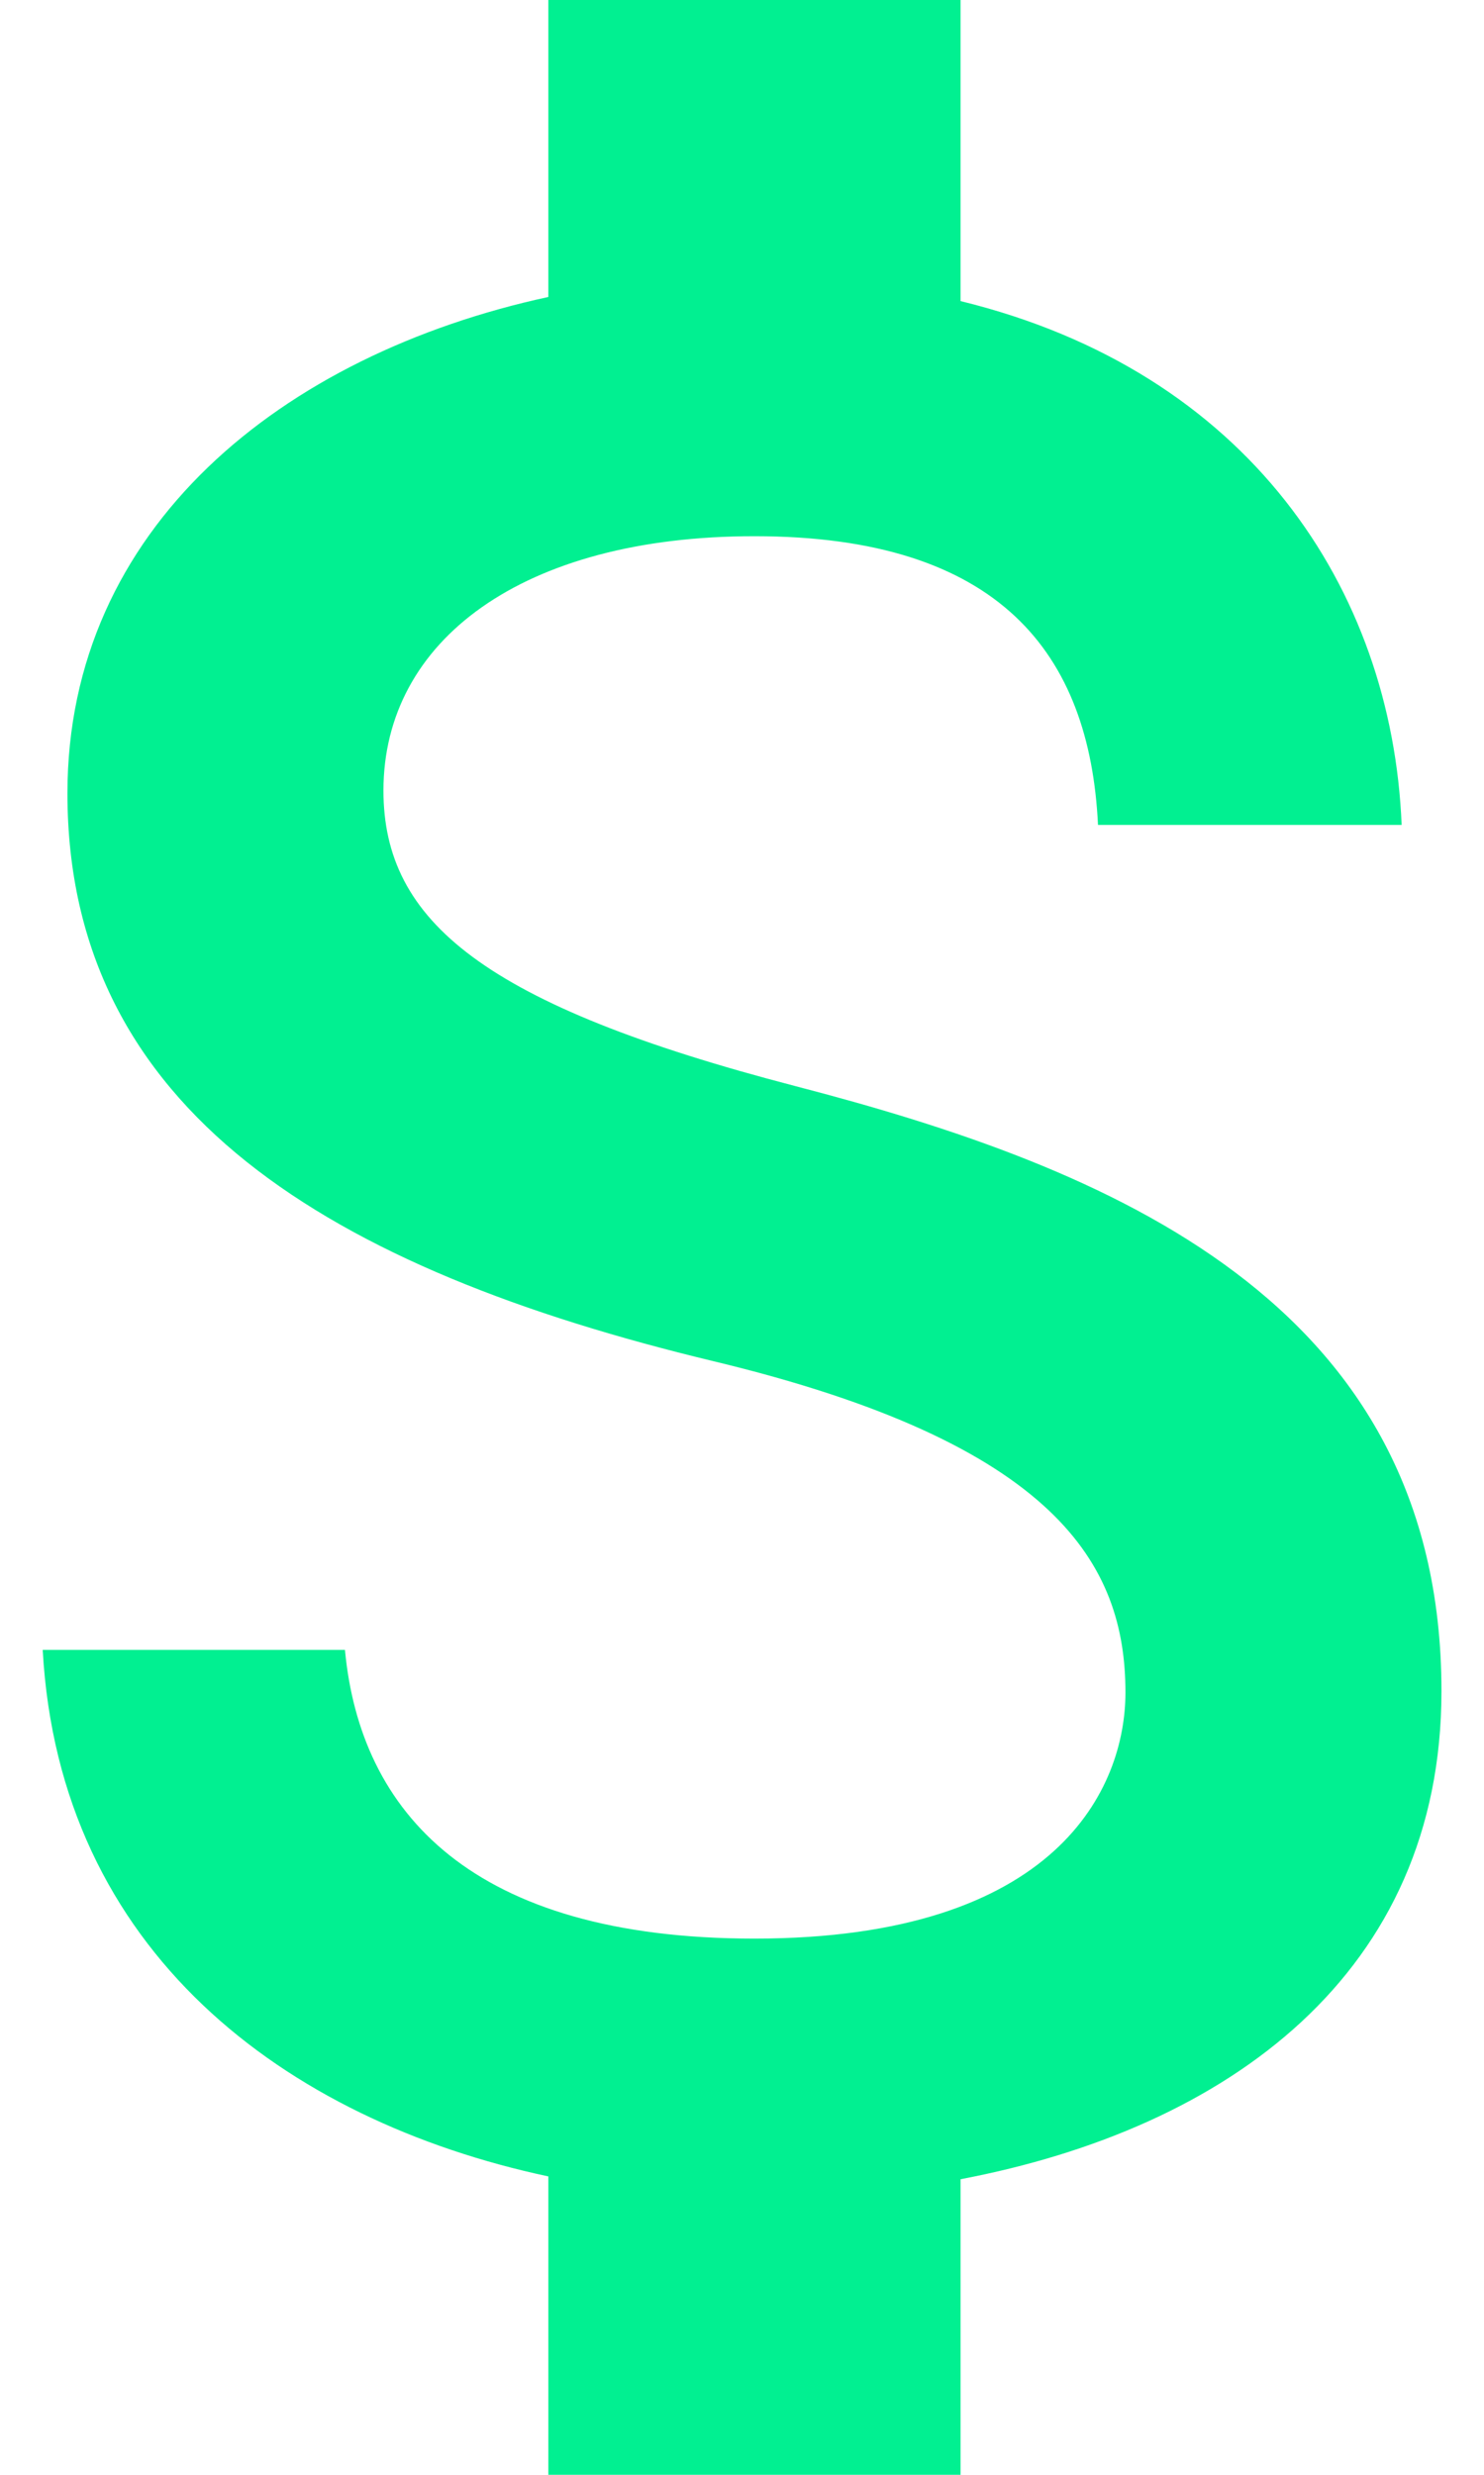
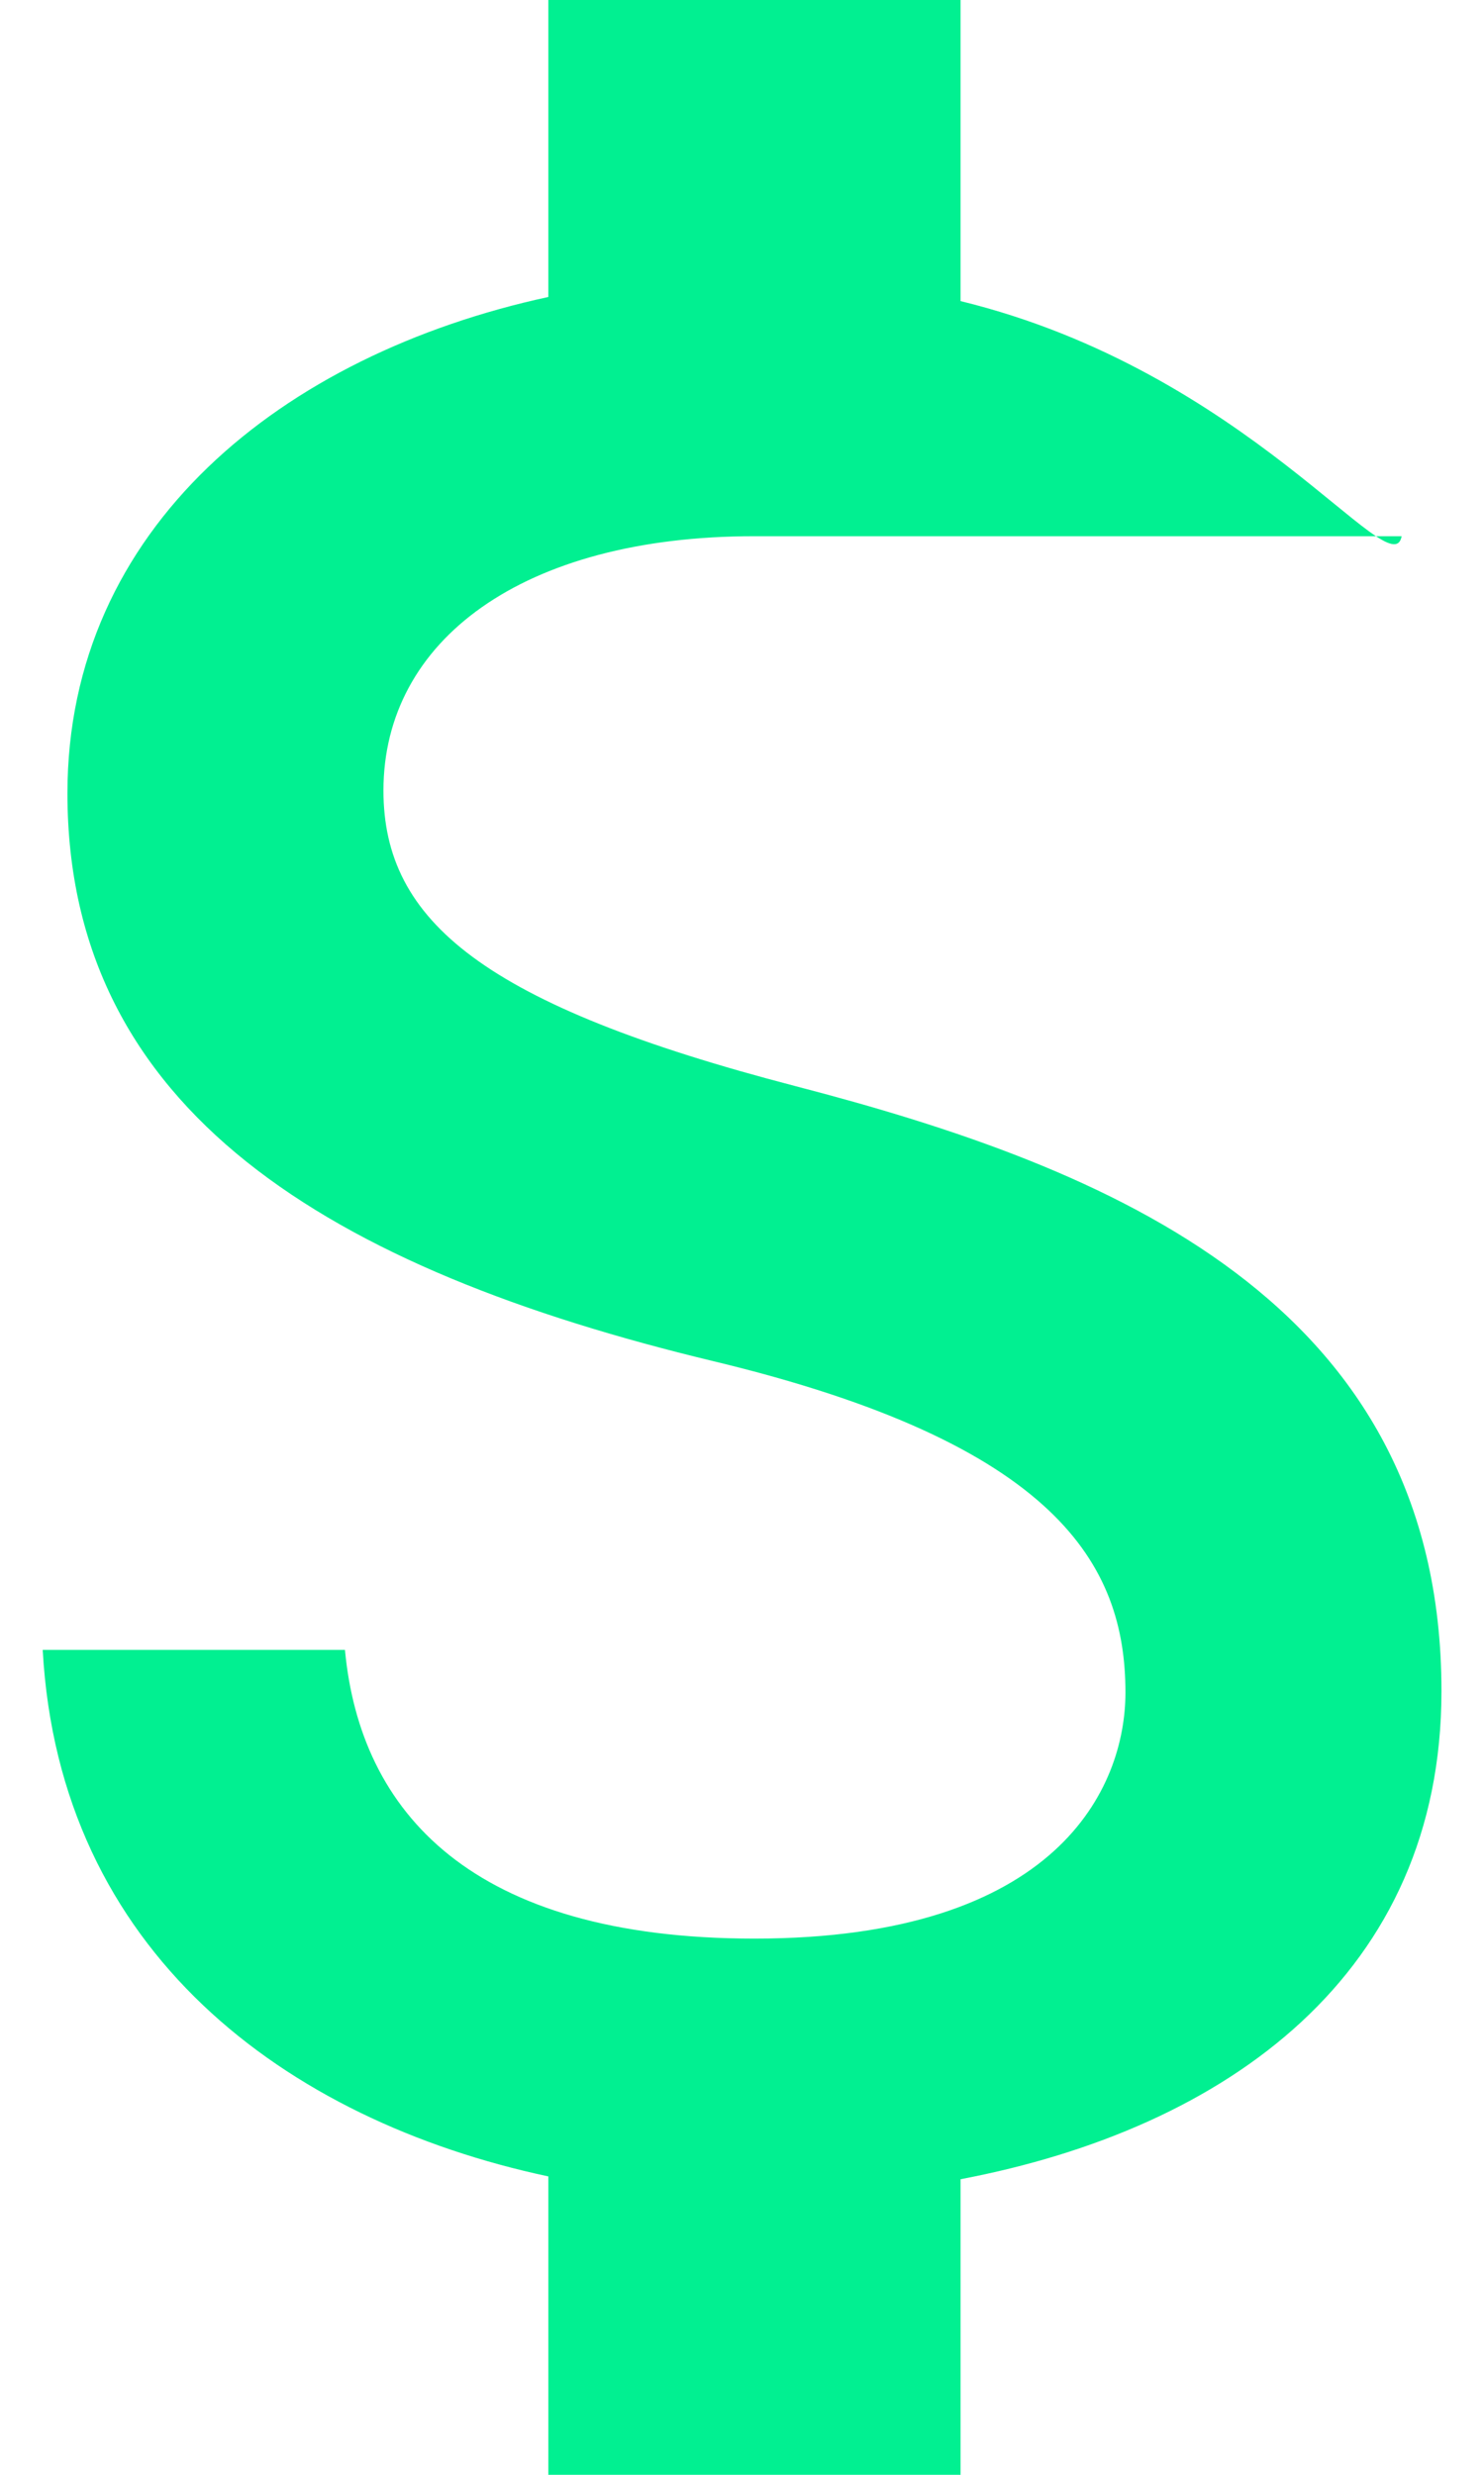
<svg xmlns="http://www.w3.org/2000/svg" width="18" height="30" viewBox="0 0 18 30" fill="none">
-   <path d="M9.651 13.167C5.868 12.183 4.651 11.167 4.651 9.583C4.651 7.767 6.334 6.5 9.151 6.5C12.118 6.5 13.218 7.917 13.318 10H17.001C16.884 7.133 15.134 4.5 11.651 3.65V0H6.651V3.6C3.418 4.3 0.818 6.4 0.818 9.617C0.818 13.467 4.001 15.383 8.651 16.5C12.818 17.5 13.651 18.967 13.651 20.517C13.651 21.667 12.834 23.5 9.151 23.5C5.718 23.5 4.368 21.967 4.184 20H0.518C0.718 23.65 3.451 25.7 6.651 26.383V30H11.651V26.417C14.901 25.8 17.484 23.917 17.484 20.5C17.484 15.767 13.434 14.15 9.651 13.167Z" fill="#01F091" />
+   <path d="M9.651 13.167C5.868 12.183 4.651 11.167 4.651 9.583C4.651 7.767 6.334 6.5 9.151 6.5H17.001C16.884 7.133 15.134 4.5 11.651 3.65V0H6.651V3.6C3.418 4.3 0.818 6.4 0.818 9.617C0.818 13.467 4.001 15.383 8.651 16.5C12.818 17.5 13.651 18.967 13.651 20.517C13.651 21.667 12.834 23.5 9.151 23.5C5.718 23.5 4.368 21.967 4.184 20H0.518C0.718 23.65 3.451 25.7 6.651 26.383V30H11.651V26.417C14.901 25.8 17.484 23.917 17.484 20.5C17.484 15.767 13.434 14.15 9.651 13.167Z" fill="#01F091" />
</svg>